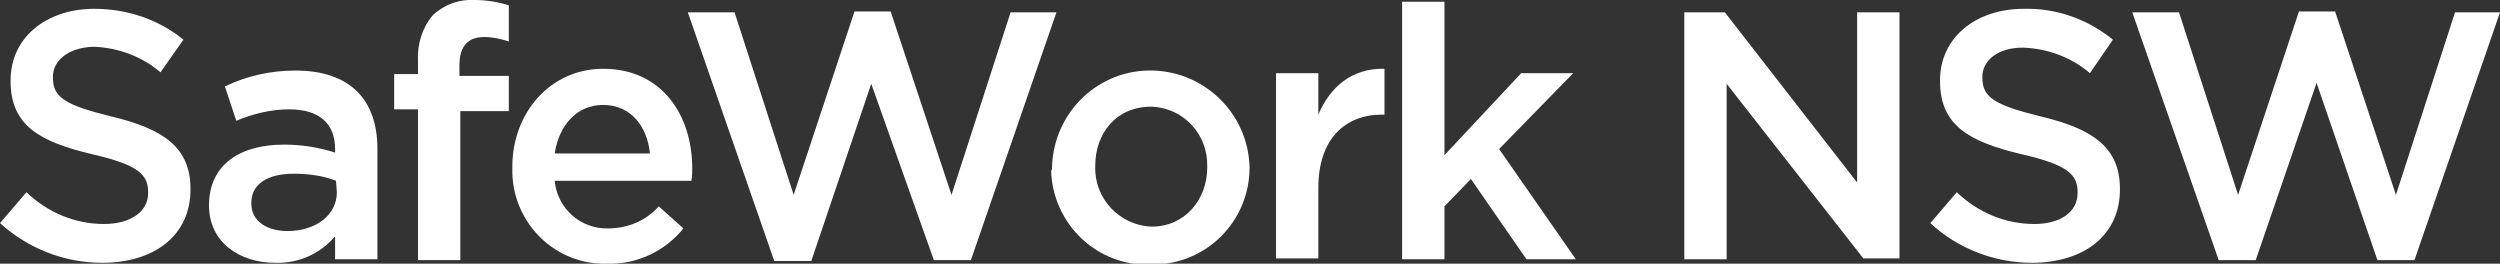
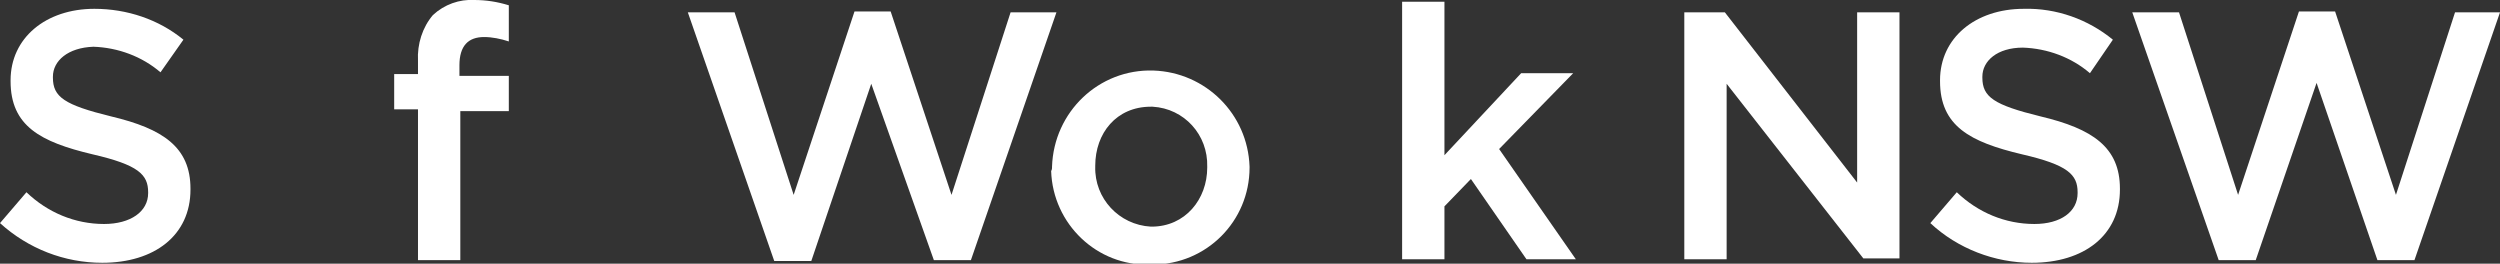
<svg xmlns="http://www.w3.org/2000/svg" version="1.1" id="Layer_1" x="0px" y="0px" viewBox="0 0 283.5 29.9" style="enable-background:new 0 0 283.5 29.9;" xml:space="preserve">
  <rect x="0" y="0" width="283.5" height="29.9" fill="#333333" stroke="none" />
  <style type="text/css">
	.st0{fill:#fff;}
</style>
  <title>SafeWorkNSW_ONLY_White</title>
  <path class="st0" d="M0,25.3l3-3.5c2.4,2.3,5.5,3.6,8.8,3.6c3,0,5-1.4,5-3.5v-0.1c0-2-1.1-3.1-6.3-4.3c-5.9-1.4-9.3-3.2-9.3-8.3V9.1  c0-4.8,4-8.1,9.5-8.1C14.4,1,18,2.2,20.8,4.5l-2.6,3.7c-2.1-1.8-4.8-2.8-7.6-2.9C7.7,5.4,6,6.9,6,8.7v0.1c0,2.2,1.3,3.1,6.6,4.4  c5.9,1.4,9,3.5,9,8.2v0.1c0,5.2-4.1,8.3-10,8.3C7.3,29.8,3.2,28.2,0,25.3z" />
-   <path class="st0" d="M38,29.4v-2.6c-1.7,2-4.2,3.1-6.8,3c-4,0-7.5-2.3-7.5-6.5v0c0-4.7,3.6-6.9,8.5-6.9c2,0,3.9,0.3,5.8,0.9v-0.4  c0-2.9-1.8-4.5-5.2-4.5c-2.1,0-4.1,0.5-6,1.3l-1.3-3.9C28,8.6,30.7,8,33.5,8c6.2,0,9.3,3.3,9.3,8.9v12.5H38z M38.1,20.5  c-1.5-0.6-3.2-0.8-4.8-0.8c-3,0-4.8,1.2-4.8,3.3v0.1c0,2,1.8,3.1,4.1,3.1c3.2,0,5.6-1.8,5.6-4.4L38.1,20.5L38.1,20.5z" />
  <path class="st0" d="M47.4,12.4h-2.7v-4h2.7V6.9c-0.1-1.9,0.5-3.8,1.7-5.2c1.3-1.2,3-1.8,4.7-1.7c1.3,0,2.6,0.2,3.9,0.6v4.1  c-0.9-0.3-1.9-0.5-2.8-0.5c-1.8,0-2.8,1-2.8,3.2v1.2h5.6v4h-5.5v16.9h-4.8V12.4z" />
-   <path class="st0" d="M58.1,18.9L58.1,18.9c0-6.1,4.3-11.1,10.3-11.1c6.7,0,10.1,5.3,10.1,11.3c0,0.4,0,0.9-0.1,1.4H62.9  c0.3,3.1,2.9,5.5,6.1,5.4c2.2,0,4.3-0.9,5.7-2.5l2.8,2.5c-2.1,2.6-5.3,4.1-8.6,4c-5.8,0.2-10.6-4.4-10.8-10.2  C58.1,19.4,58.1,19.2,58.1,18.9z M73.7,17.4c-0.3-3.1-2.2-5.5-5.3-5.5c-3,0-5,2.3-5.5,5.5H73.7z" />
  <path class="st0" d="M78,1.4h5.3L90,22.1l6.9-20.8h4.1l6.9,20.8l6.7-20.7h5.2l-9.7,28.1h-4.2L98.8,9.5L92,29.6h-4.2L78,1.4z" />
  <path class="st0" d="M119.3,19v-0.1c0.2-6.2,5.3-11.1,11.5-10.9c5.9,0.2,10.7,4.9,10.9,10.9v0.1c0,6.1-4.9,11-11,11  c-0.1,0-0.2,0-0.3,0c-6,0.2-11-4.6-11.2-10.6C119.3,19.2,119.3,19.1,119.3,19z M136.9,19v-0.1c0.1-3.6-2.6-6.6-6.2-6.8  c-0.1,0-0.2,0-0.2,0c-3.9,0-6.3,3-6.3,6.7v0.1c-0.1,3.6,2.7,6.6,6.3,6.8c0,0,0.1,0,0.1,0C134.4,25.7,136.9,22.6,136.9,19z" />
-   <path class="st0" d="M144.7,8.3h4.8V13c1.3-3.1,3.8-5.3,7.5-5.2V13h-0.3c-4.2,0-7.2,2.8-7.2,8.3v8h-4.8L144.7,8.3L144.7,8.3z" />
  <path class="st0" d="M159,0.2h4.8v17.4l8.7-9.3h5.9l-8.4,8.6l8.7,12.5h-5.6l-6.3-9.1l-3,3.1v6H159V0.2z" />
  <path class="st0" d="M191,1.4h4.6l15,19.3V1.4h4.8v27.9h-4.1L195.8,9.5v19.9H191V1.4z" />
  <path class="st0" d="M218.9,25.3l3-3.5c2.4,2.3,5.5,3.6,8.8,3.6c3,0,4.9-1.4,4.9-3.5v-0.1c0-2-1.1-3.1-6.3-4.3  c-5.9-1.4-9.3-3.2-9.3-8.3V9.1c0-4.8,4-8.1,9.5-8.1c3.7-0.1,7.3,1.2,10.1,3.5L237,8.3c-2.1-1.8-4.8-2.8-7.6-2.9  c-2.9,0-4.6,1.5-4.6,3.3v0.1c0,2.2,1.3,3.1,6.6,4.4c5.9,1.4,9,3.5,9,8.2v0.1c0,5.2-4.1,8.3-10,8.3C226.2,29.8,222,28.2,218.9,25.3z" />
  <path class="st0" d="M241.8,1.4h5.3l6.7,20.7l6.9-20.8h4.1l6.9,20.8l6.7-20.7h5.1l-9.7,28.1h-4.2l-6.9-20.1l-6.9,20.1h-4.2  L241.8,1.4z" />
</svg>